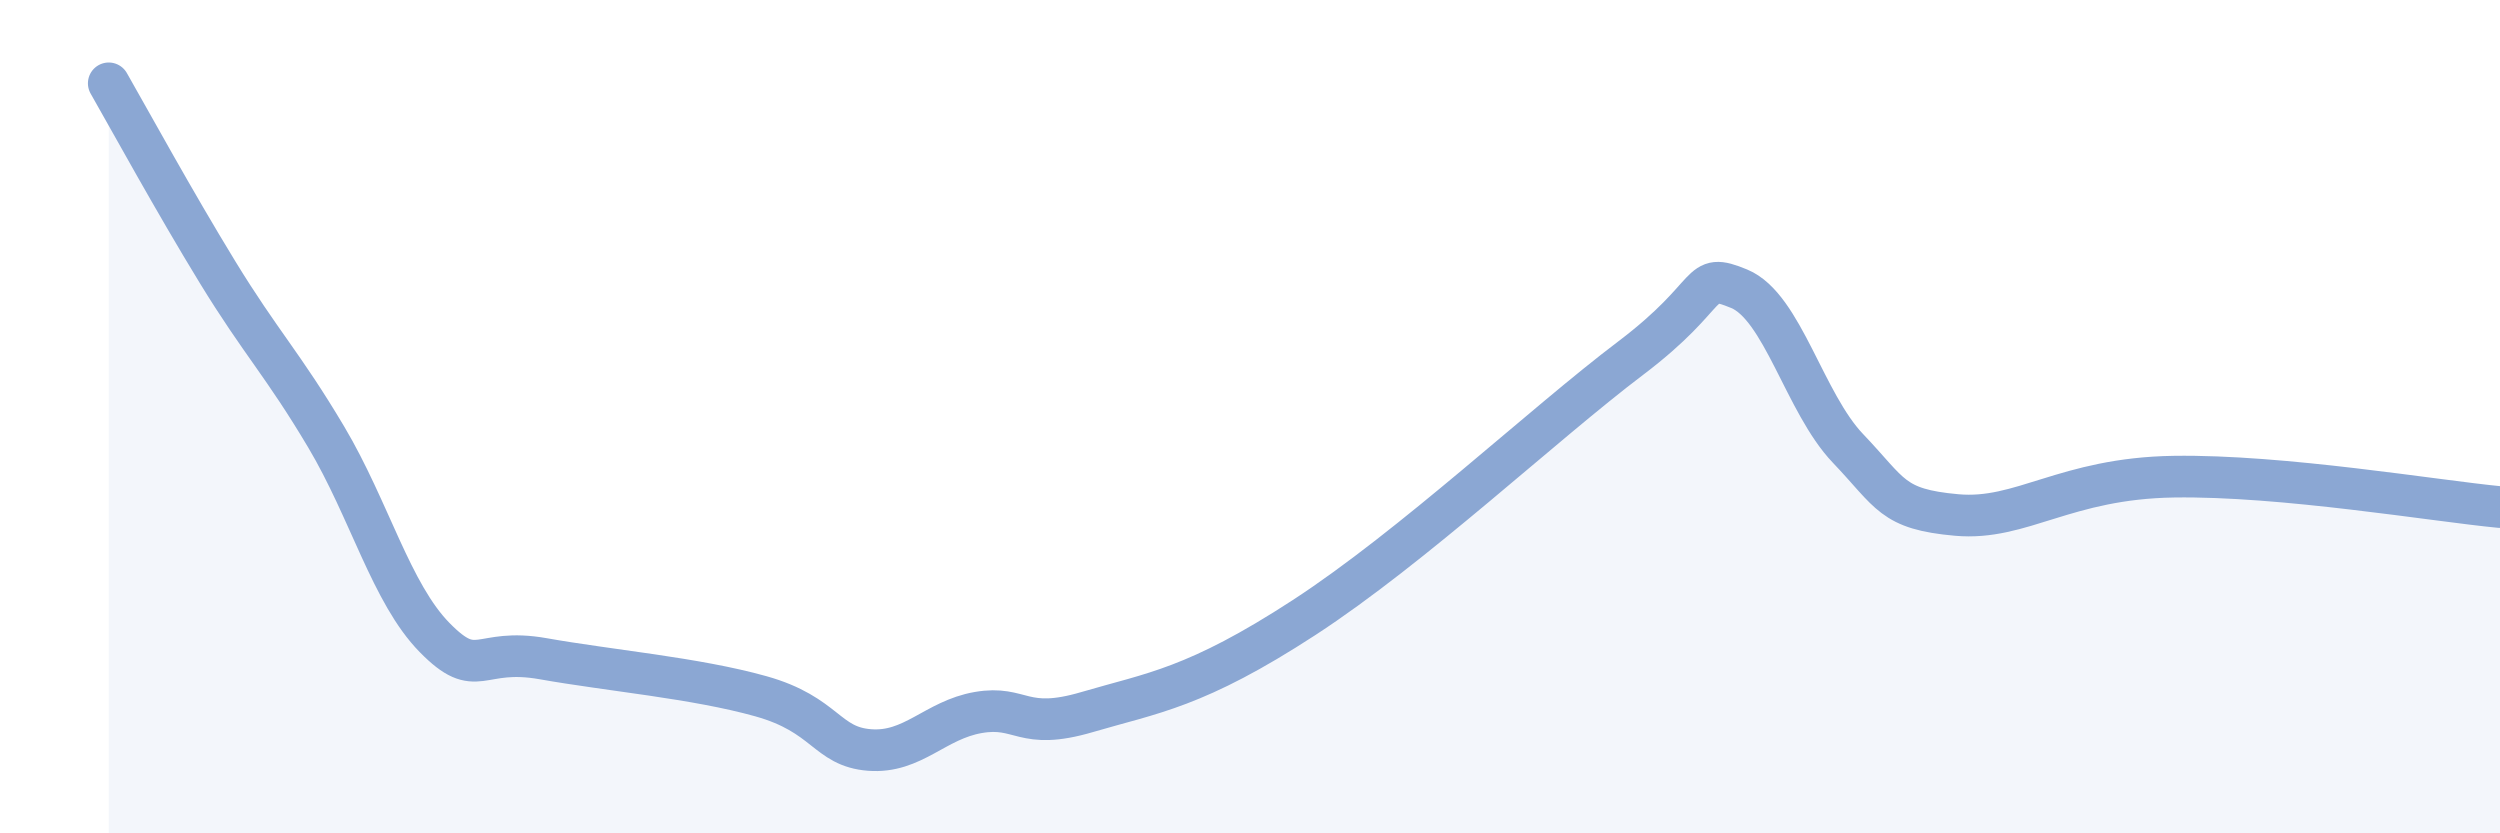
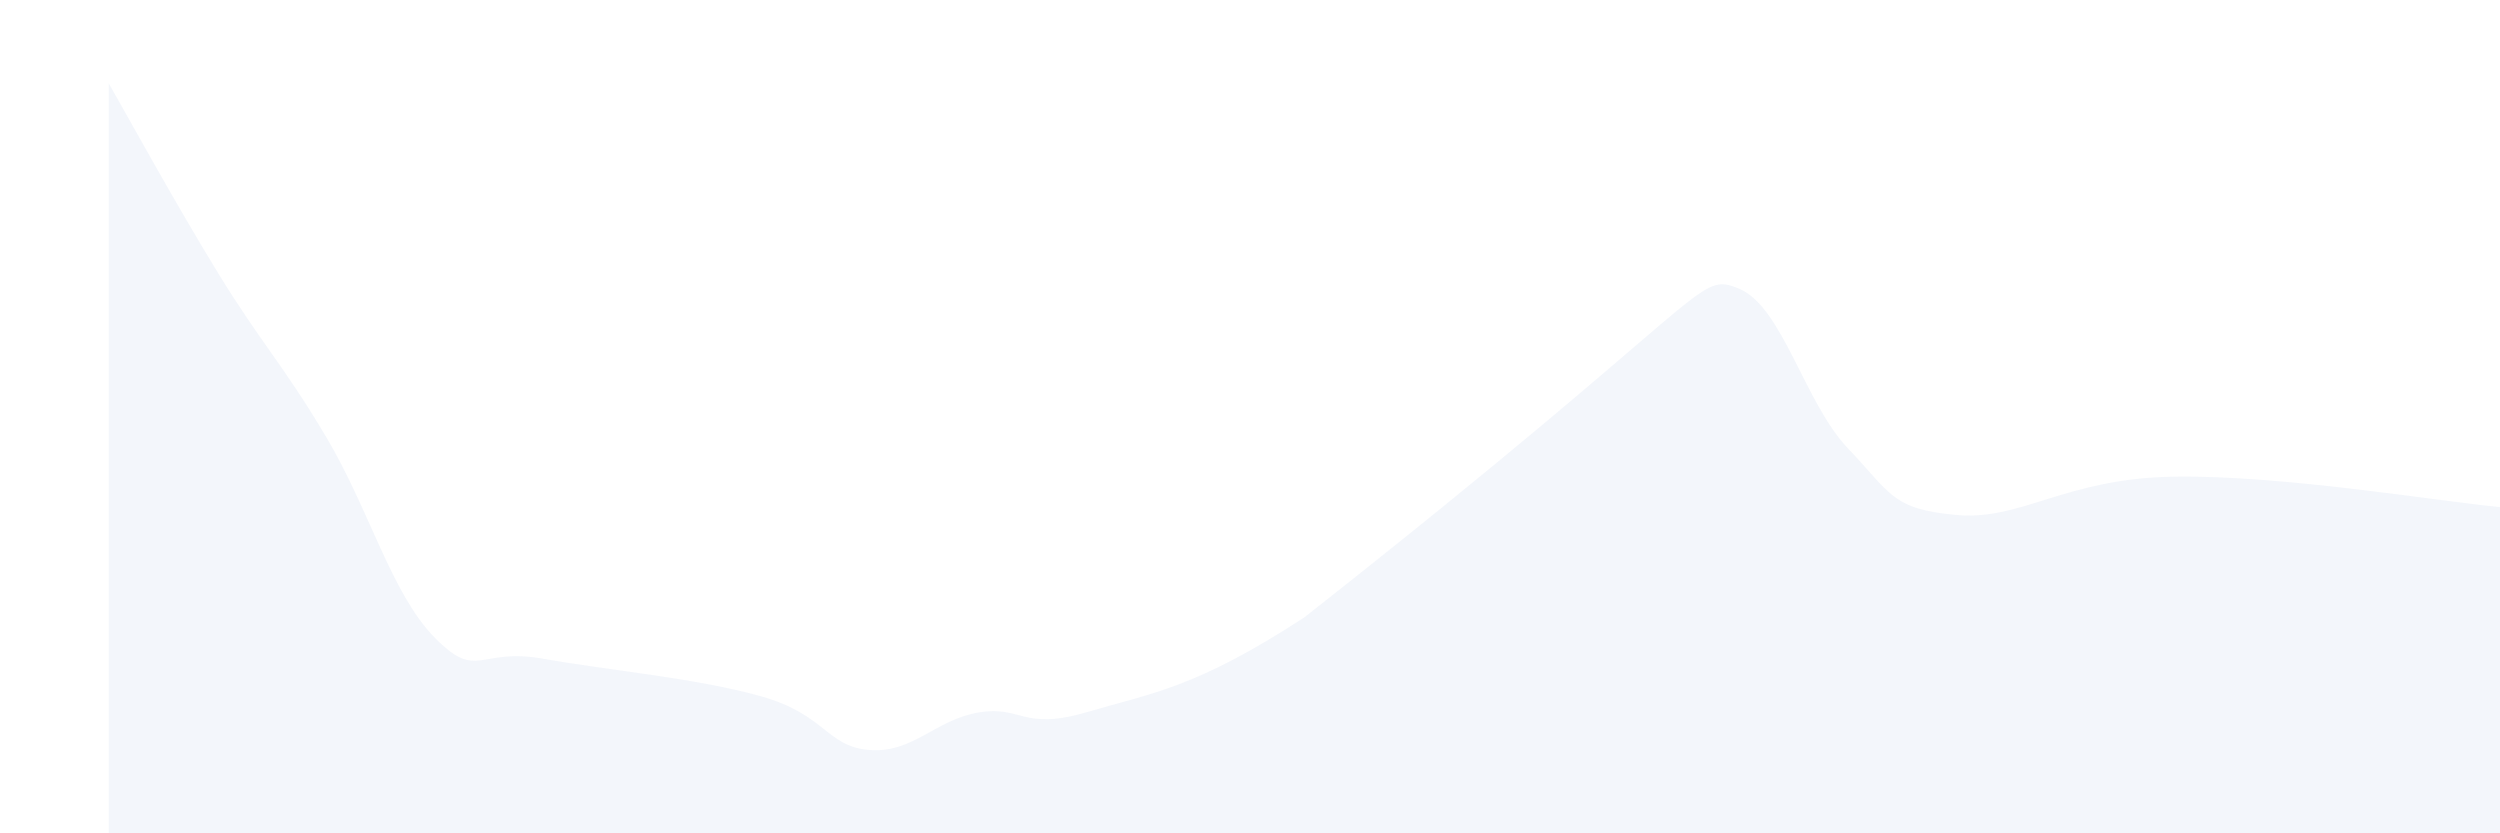
<svg xmlns="http://www.w3.org/2000/svg" width="60" height="20" viewBox="0 0 60 20">
-   <path d="M 2.61,2 C 3.13,2.91 4.18,4.83 5.22,6.53 C 6.26,8.23 6.79,8.74 7.83,10.49 C 8.87,12.24 9.39,14.24 10.43,15.3 C 11.47,16.36 11.47,15.53 13.04,15.81 C 14.61,16.09 16.69,16.27 18.26,16.71 C 19.83,17.15 19.83,17.92 20.87,18 C 21.91,18.08 22.44,17.28 23.48,17.1 C 24.52,16.92 24.53,17.55 26.09,17.09 C 27.65,16.63 28.69,16.52 31.3,14.82 C 33.91,13.12 37.04,10.18 39.13,8.6 C 41.22,7.02 40.7,6.5 41.74,6.93 C 42.78,7.36 43.31,9.67 44.35,10.76 C 45.39,11.85 45.4,12.22 46.96,12.36 C 48.52,12.5 49.56,11.48 52.17,11.44 C 54.78,11.4 58.43,12.02 60,12.17L60 20L2.61 20Z" fill="#8ba7d3" opacity="0.1" stroke-linecap="round" stroke-linejoin="round" />
-   <path d="M 2.61,2 C 3.13,2.91 4.18,4.83 5.22,6.53 C 6.26,8.23 6.79,8.74 7.83,10.49 C 8.87,12.24 9.39,14.24 10.43,15.3 C 11.47,16.36 11.47,15.53 13.04,15.81 C 14.61,16.09 16.69,16.27 18.26,16.71 C 19.83,17.15 19.83,17.92 20.87,18 C 21.91,18.08 22.44,17.28 23.48,17.1 C 24.52,16.92 24.53,17.55 26.09,17.09 C 27.65,16.63 28.69,16.52 31.3,14.82 C 33.91,13.12 37.04,10.18 39.13,8.6 C 41.22,7.02 40.7,6.5 41.74,6.93 C 42.78,7.36 43.31,9.67 44.35,10.76 C 45.39,11.85 45.4,12.22 46.96,12.36 C 48.52,12.5 49.56,11.48 52.17,11.44 C 54.78,11.4 58.43,12.02 60,12.17" stroke="#8ba7d3" stroke-width="1" fill="none" stroke-linecap="round" stroke-linejoin="round" />
+   <path d="M 2.61,2 C 3.13,2.91 4.18,4.83 5.22,6.53 C 6.26,8.23 6.79,8.74 7.83,10.49 C 8.87,12.24 9.39,14.24 10.43,15.3 C 11.47,16.36 11.47,15.53 13.04,15.81 C 14.61,16.09 16.69,16.27 18.26,16.71 C 19.83,17.15 19.83,17.92 20.87,18 C 21.91,18.08 22.44,17.28 23.48,17.1 C 24.52,16.92 24.53,17.55 26.09,17.09 C 27.65,16.63 28.69,16.52 31.3,14.82 C 41.22,7.02 40.7,6.5 41.74,6.93 C 42.78,7.36 43.31,9.67 44.35,10.76 C 45.39,11.85 45.4,12.22 46.96,12.36 C 48.52,12.5 49.56,11.48 52.17,11.44 C 54.78,11.4 58.43,12.02 60,12.17L60 20L2.61 20Z" fill="#8ba7d3" opacity="0.1" stroke-linecap="round" stroke-linejoin="round" />
</svg>